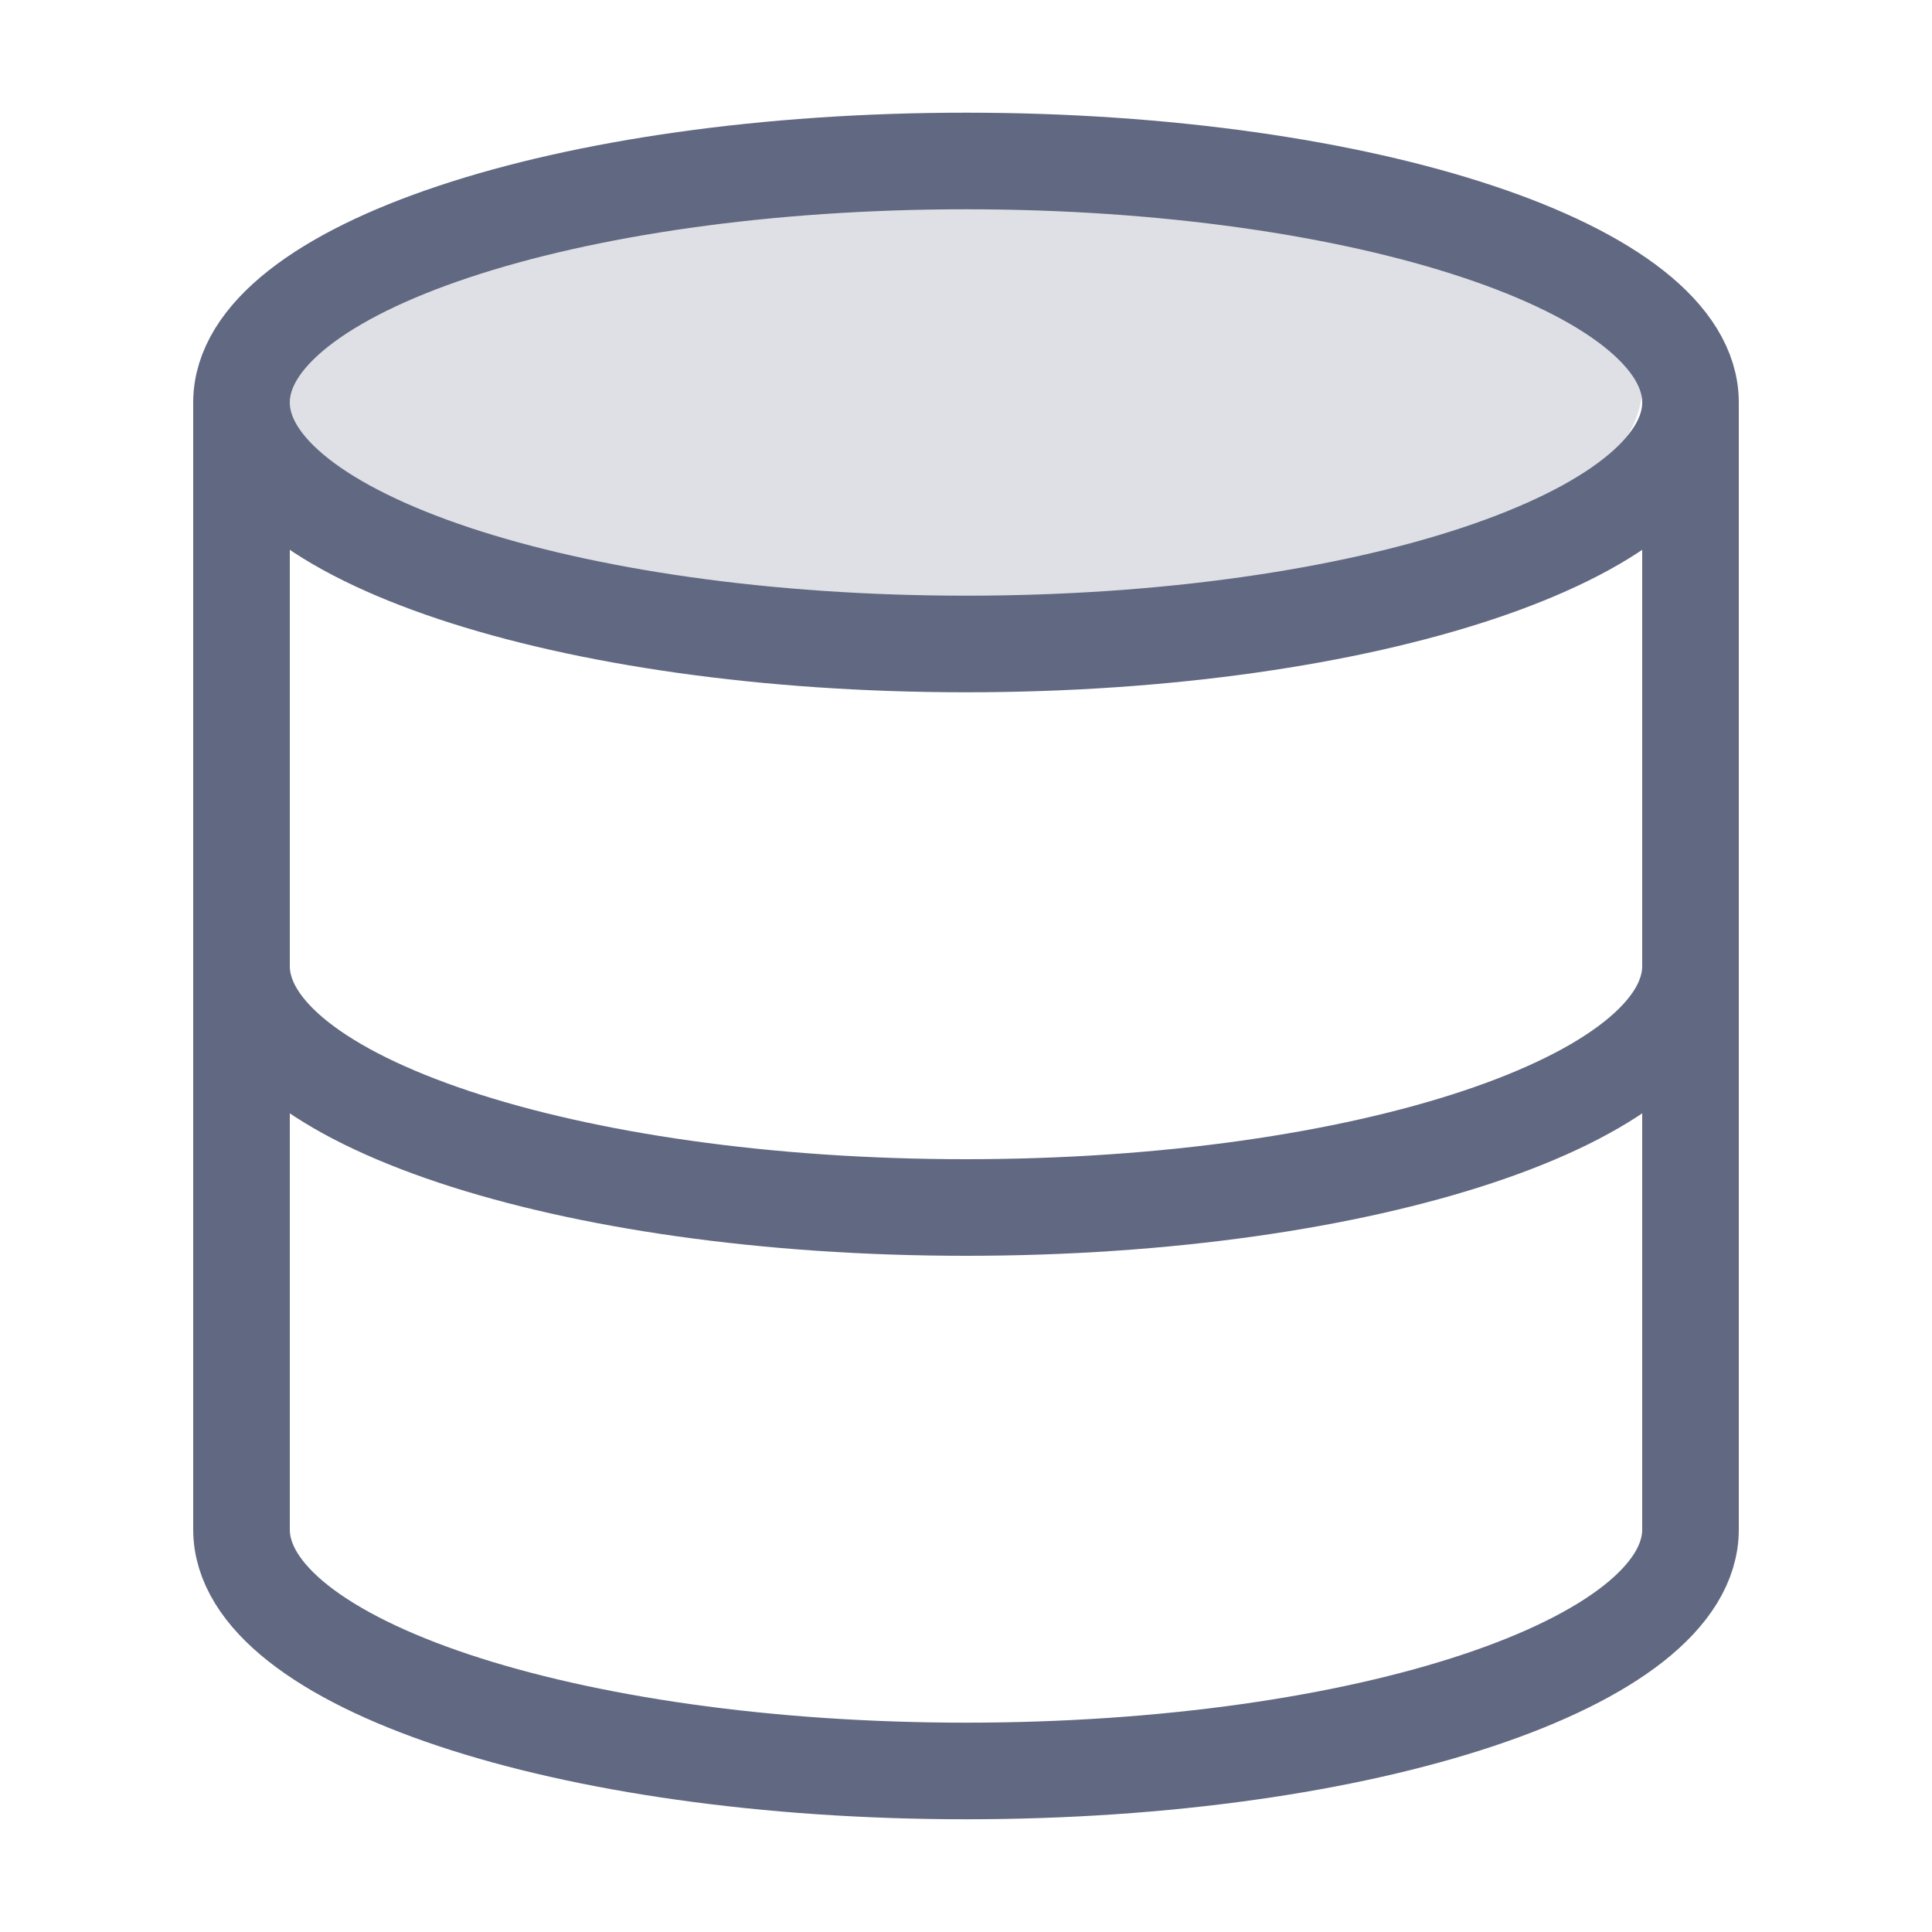
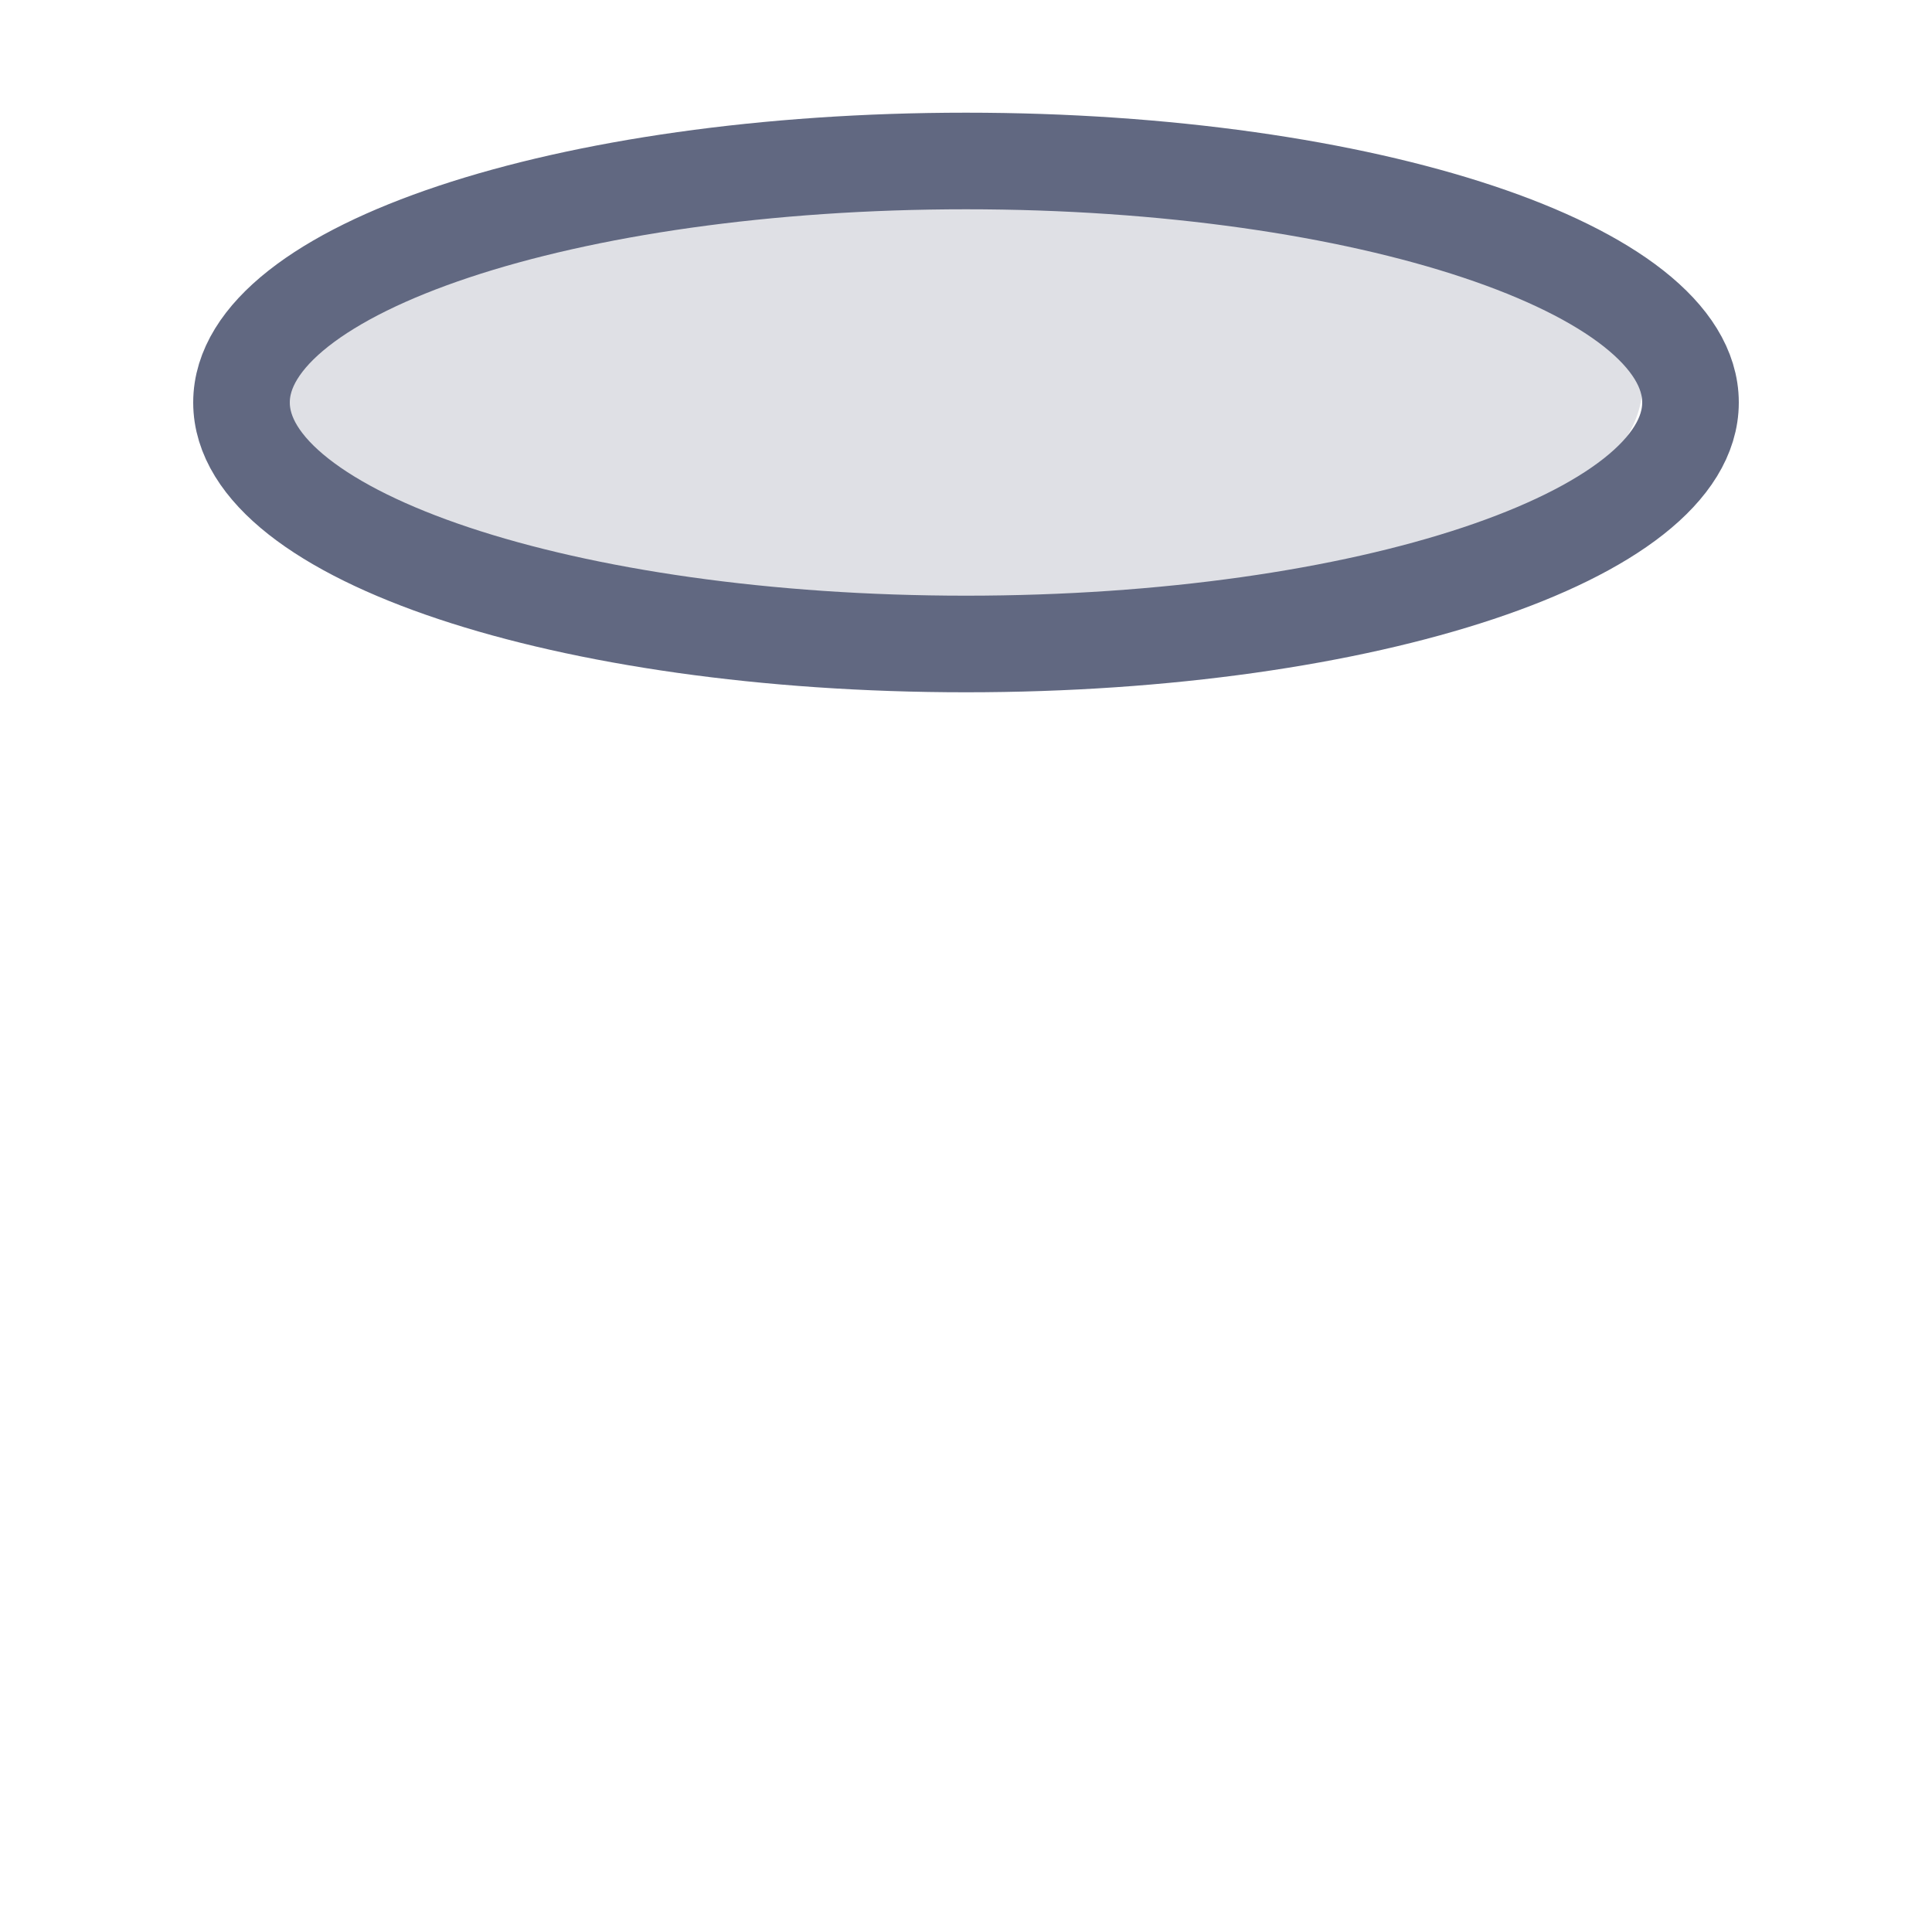
<svg xmlns="http://www.w3.org/2000/svg" width="40" height="40" viewBox="0 0 40 40" fill="none">
-   <path d="M5 20V31.666C5 34.428 11.716 36.666 20 36.666C28.284 36.666 35 34.428 35 31.666V20M5 20C5 22.761 11.716 25 20 25C28.284 25 35 22.761 35 20M5 20V14.166M35 20V14.166M5 14.166V8.333V11.25V14.166ZM35 14.166V8.333V12.152V14.166Z" stroke="#616881" stroke-width="2" stroke-linecap="square" />
  <ellipse cx="19.5" cy="8" rx="14.5" ry="5" fill="#616881" fill-opacity="0.2" />
  <path d="M20 13.333C28.284 13.333 35 11.094 35 8.333C35 5.572 28.284 3.333 20 3.333C11.716 3.333 5 5.572 5 8.333C5 11.094 11.716 13.333 20 13.333Z" stroke="#616881" stroke-width="2" />
</svg>